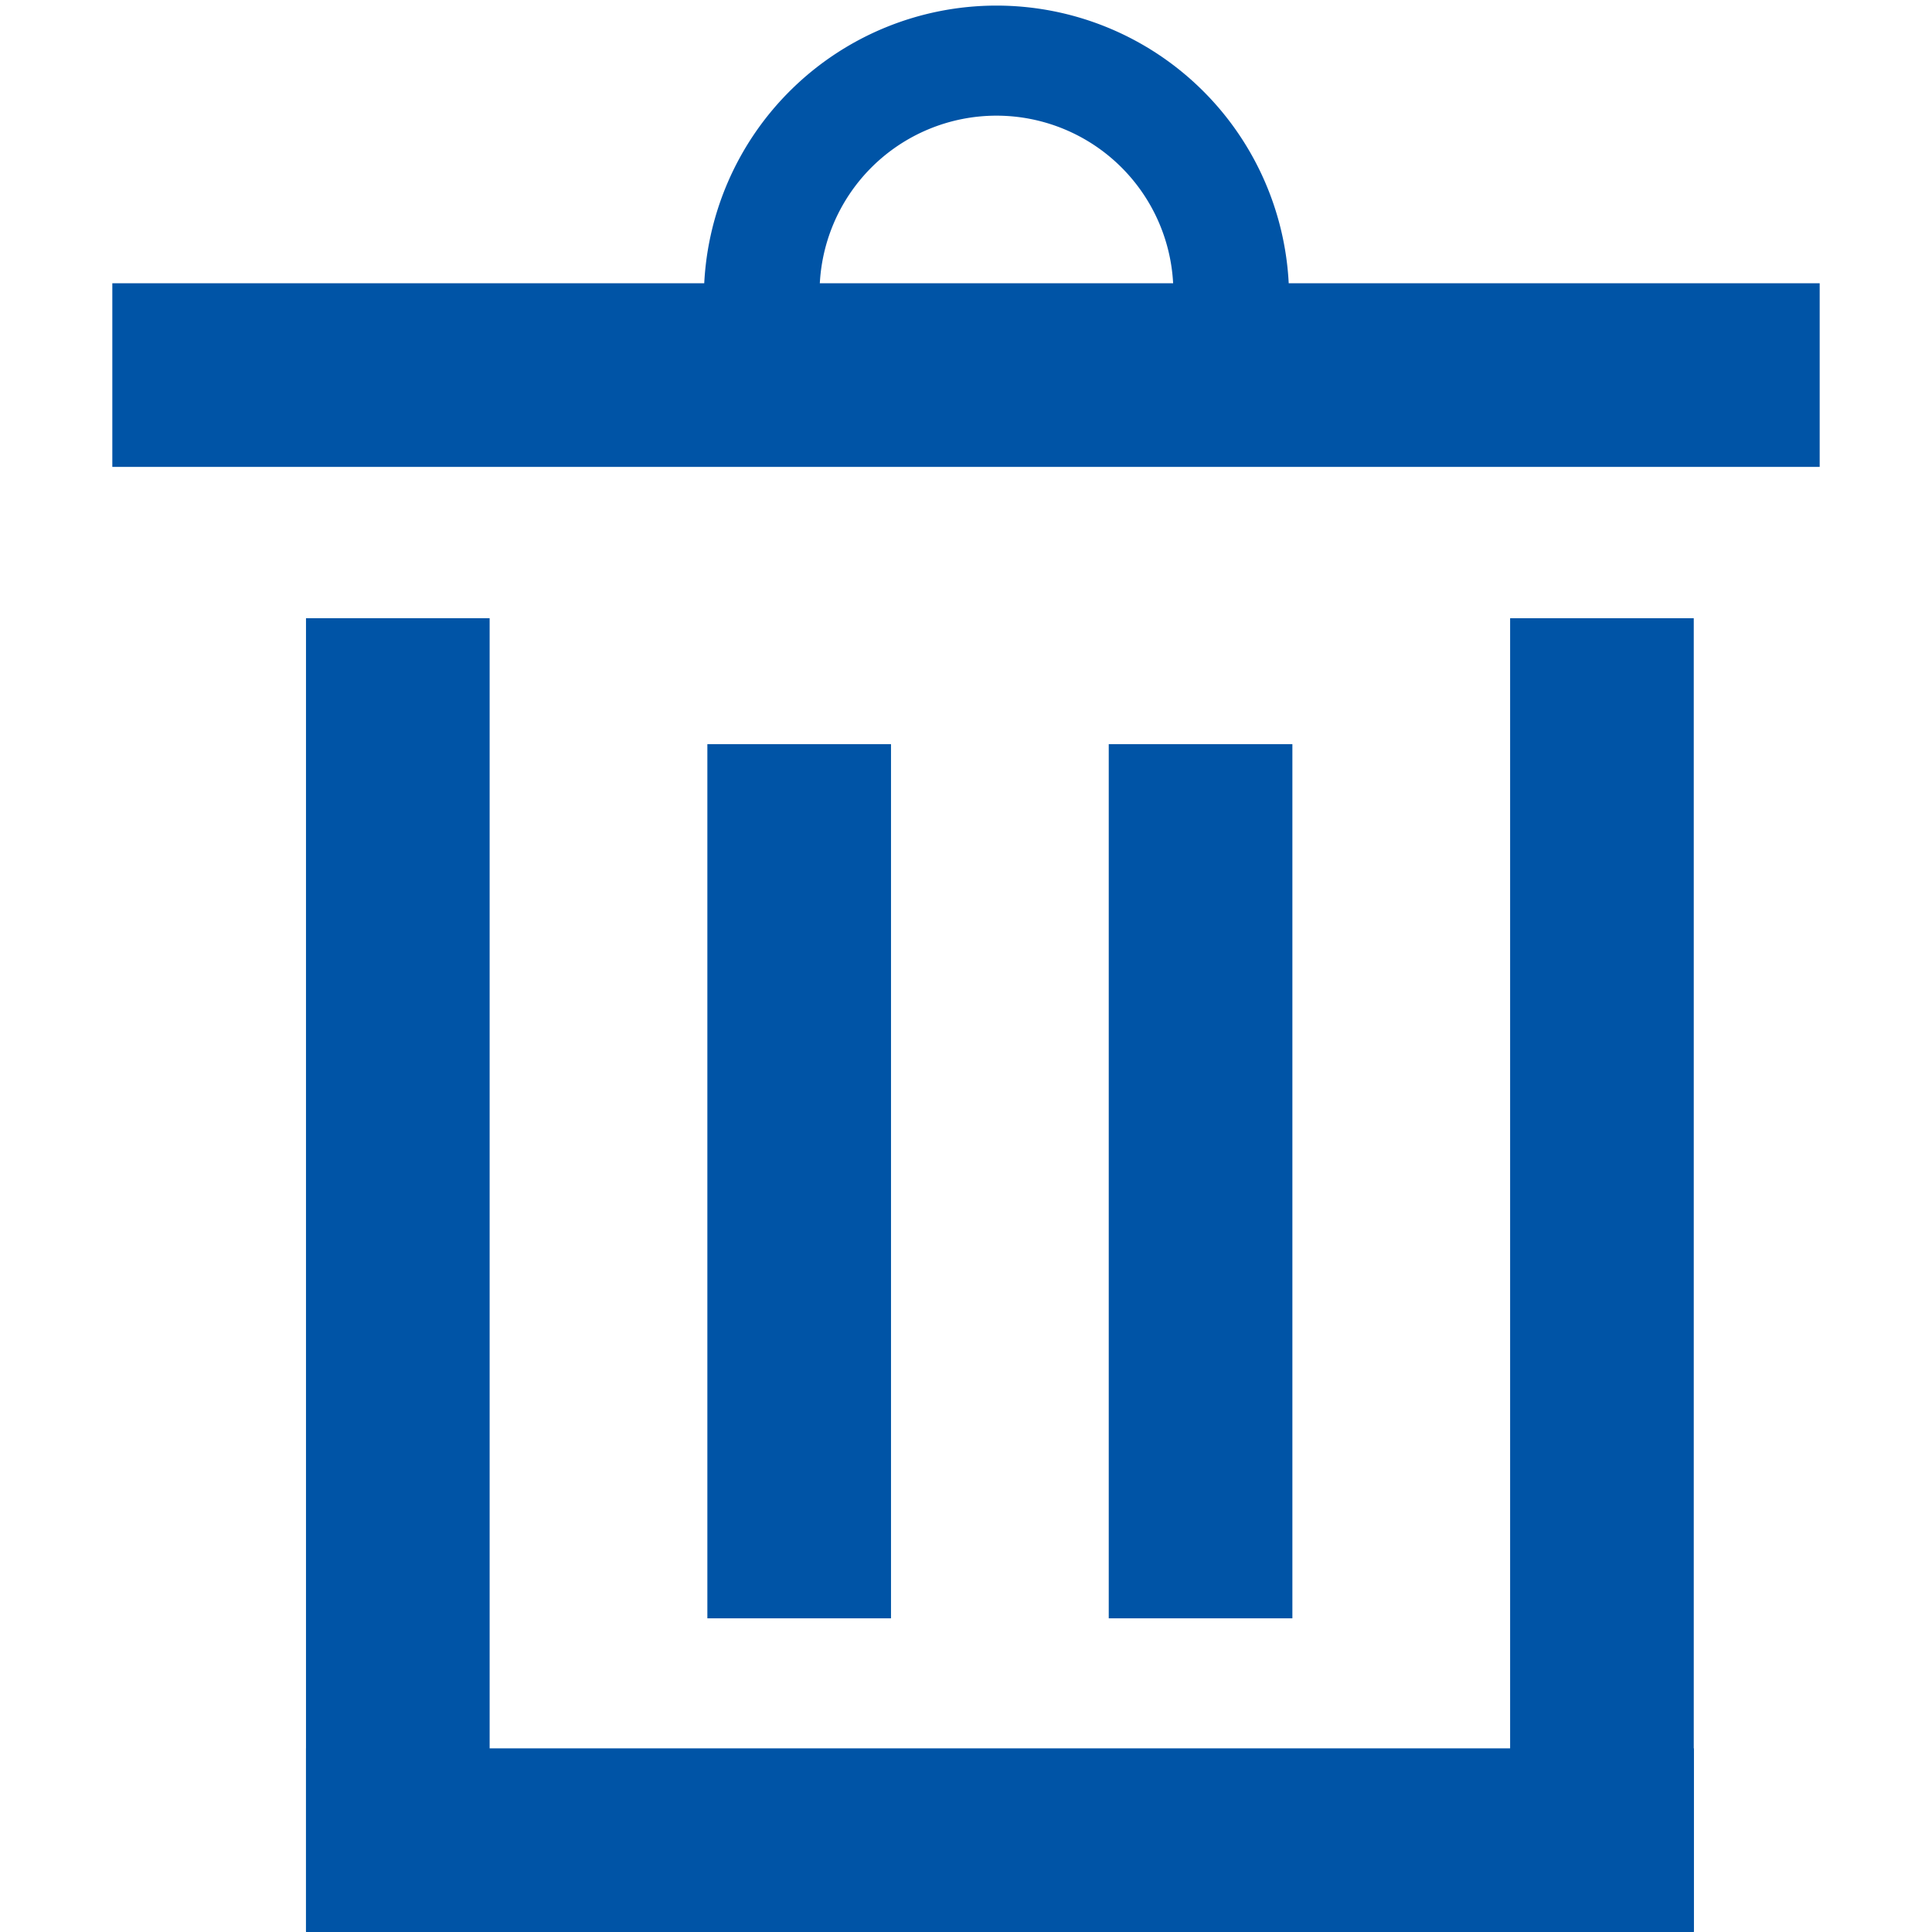
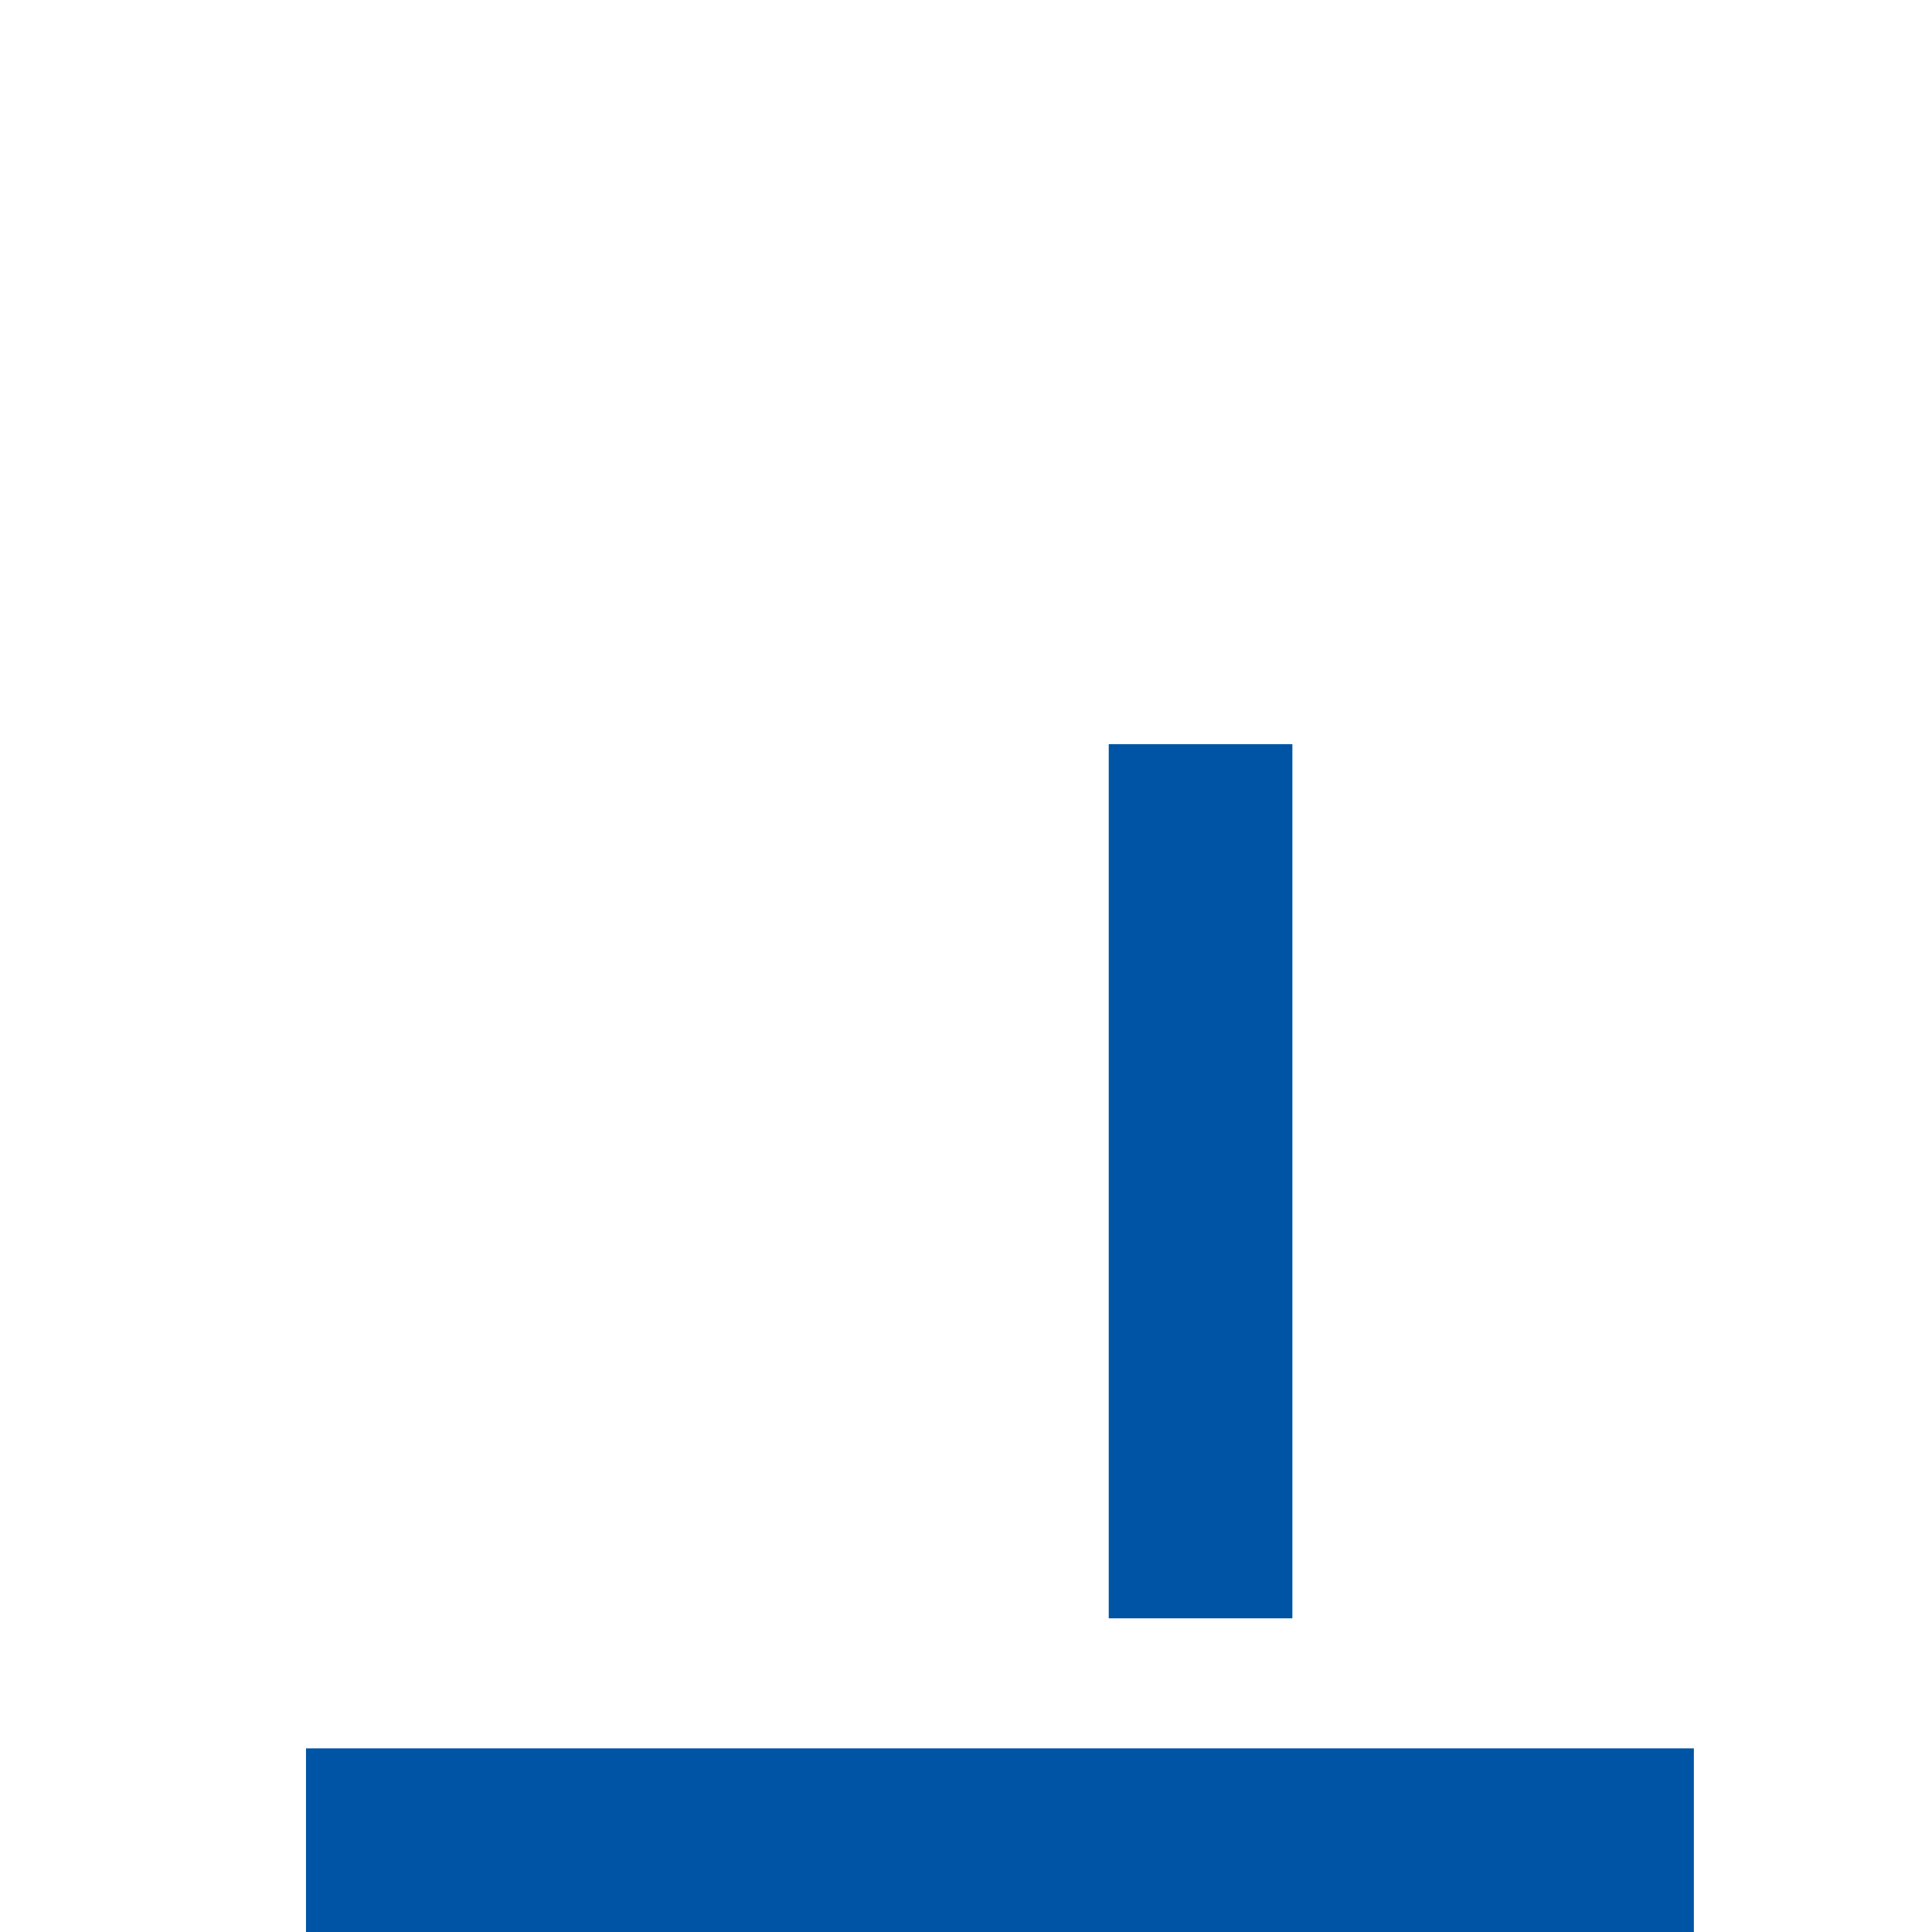
<svg xmlns="http://www.w3.org/2000/svg" t="1719802403521" class="icon" viewBox="0 0 1024 1024" version="1.1" p-id="14833" width="200" height="200">
-   <path d="M162.182 327.671h97.333v695.916H162.182zM374.919 394.41h97.333v463.334H374.919zM59.534 247.466V150.133h904.933V247.466z" fill="#0054a6" p-id="14834" />
  <path d="M162.182 1024V926.667h735.605v97.333zM587.657 394.41h97.333v463.334H587.657z" fill="#0054a6" p-id="14835" />
-   <path d="M800.395 327.671h97.333v695.916h-97.333zM528.124 61.305a93.789 93.789 0 0 1 93.789 93.73h61.305a155.094 155.094 0 0 0-310.129 0h61.305a93.789 93.789 0 0 1 93.73-93.73z" fill="#0054a6" p-id="14836" />
</svg>